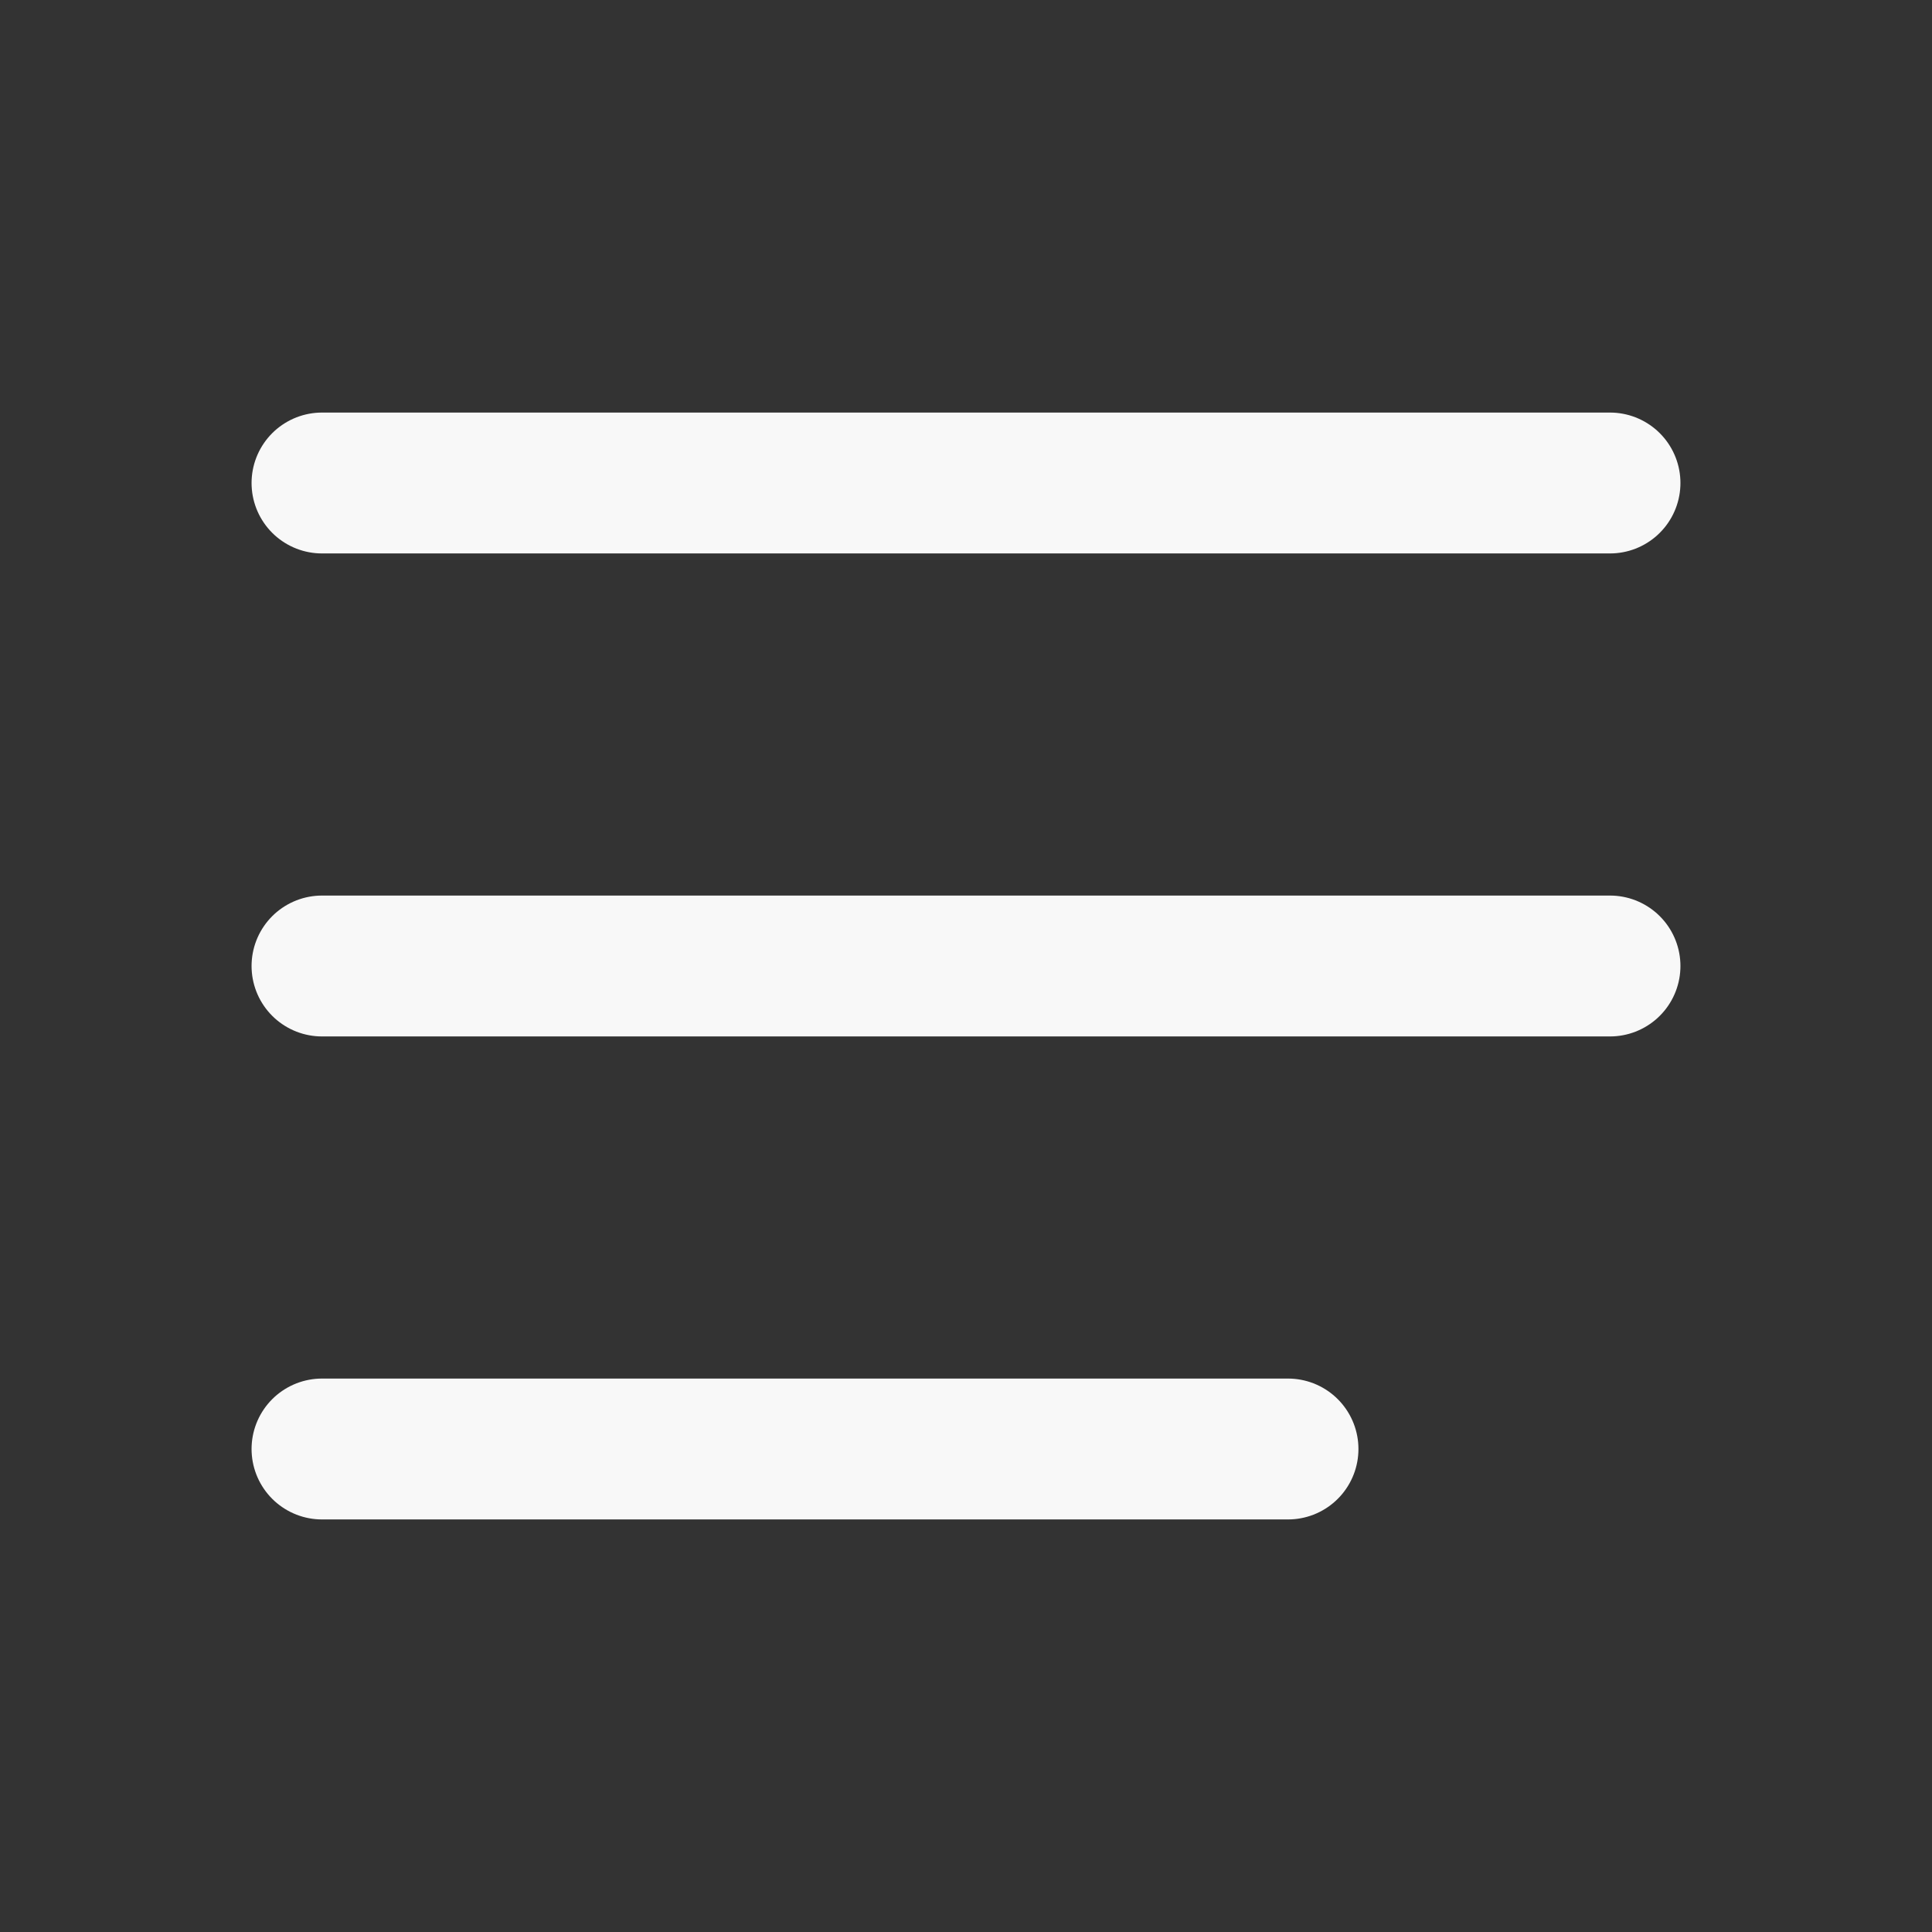
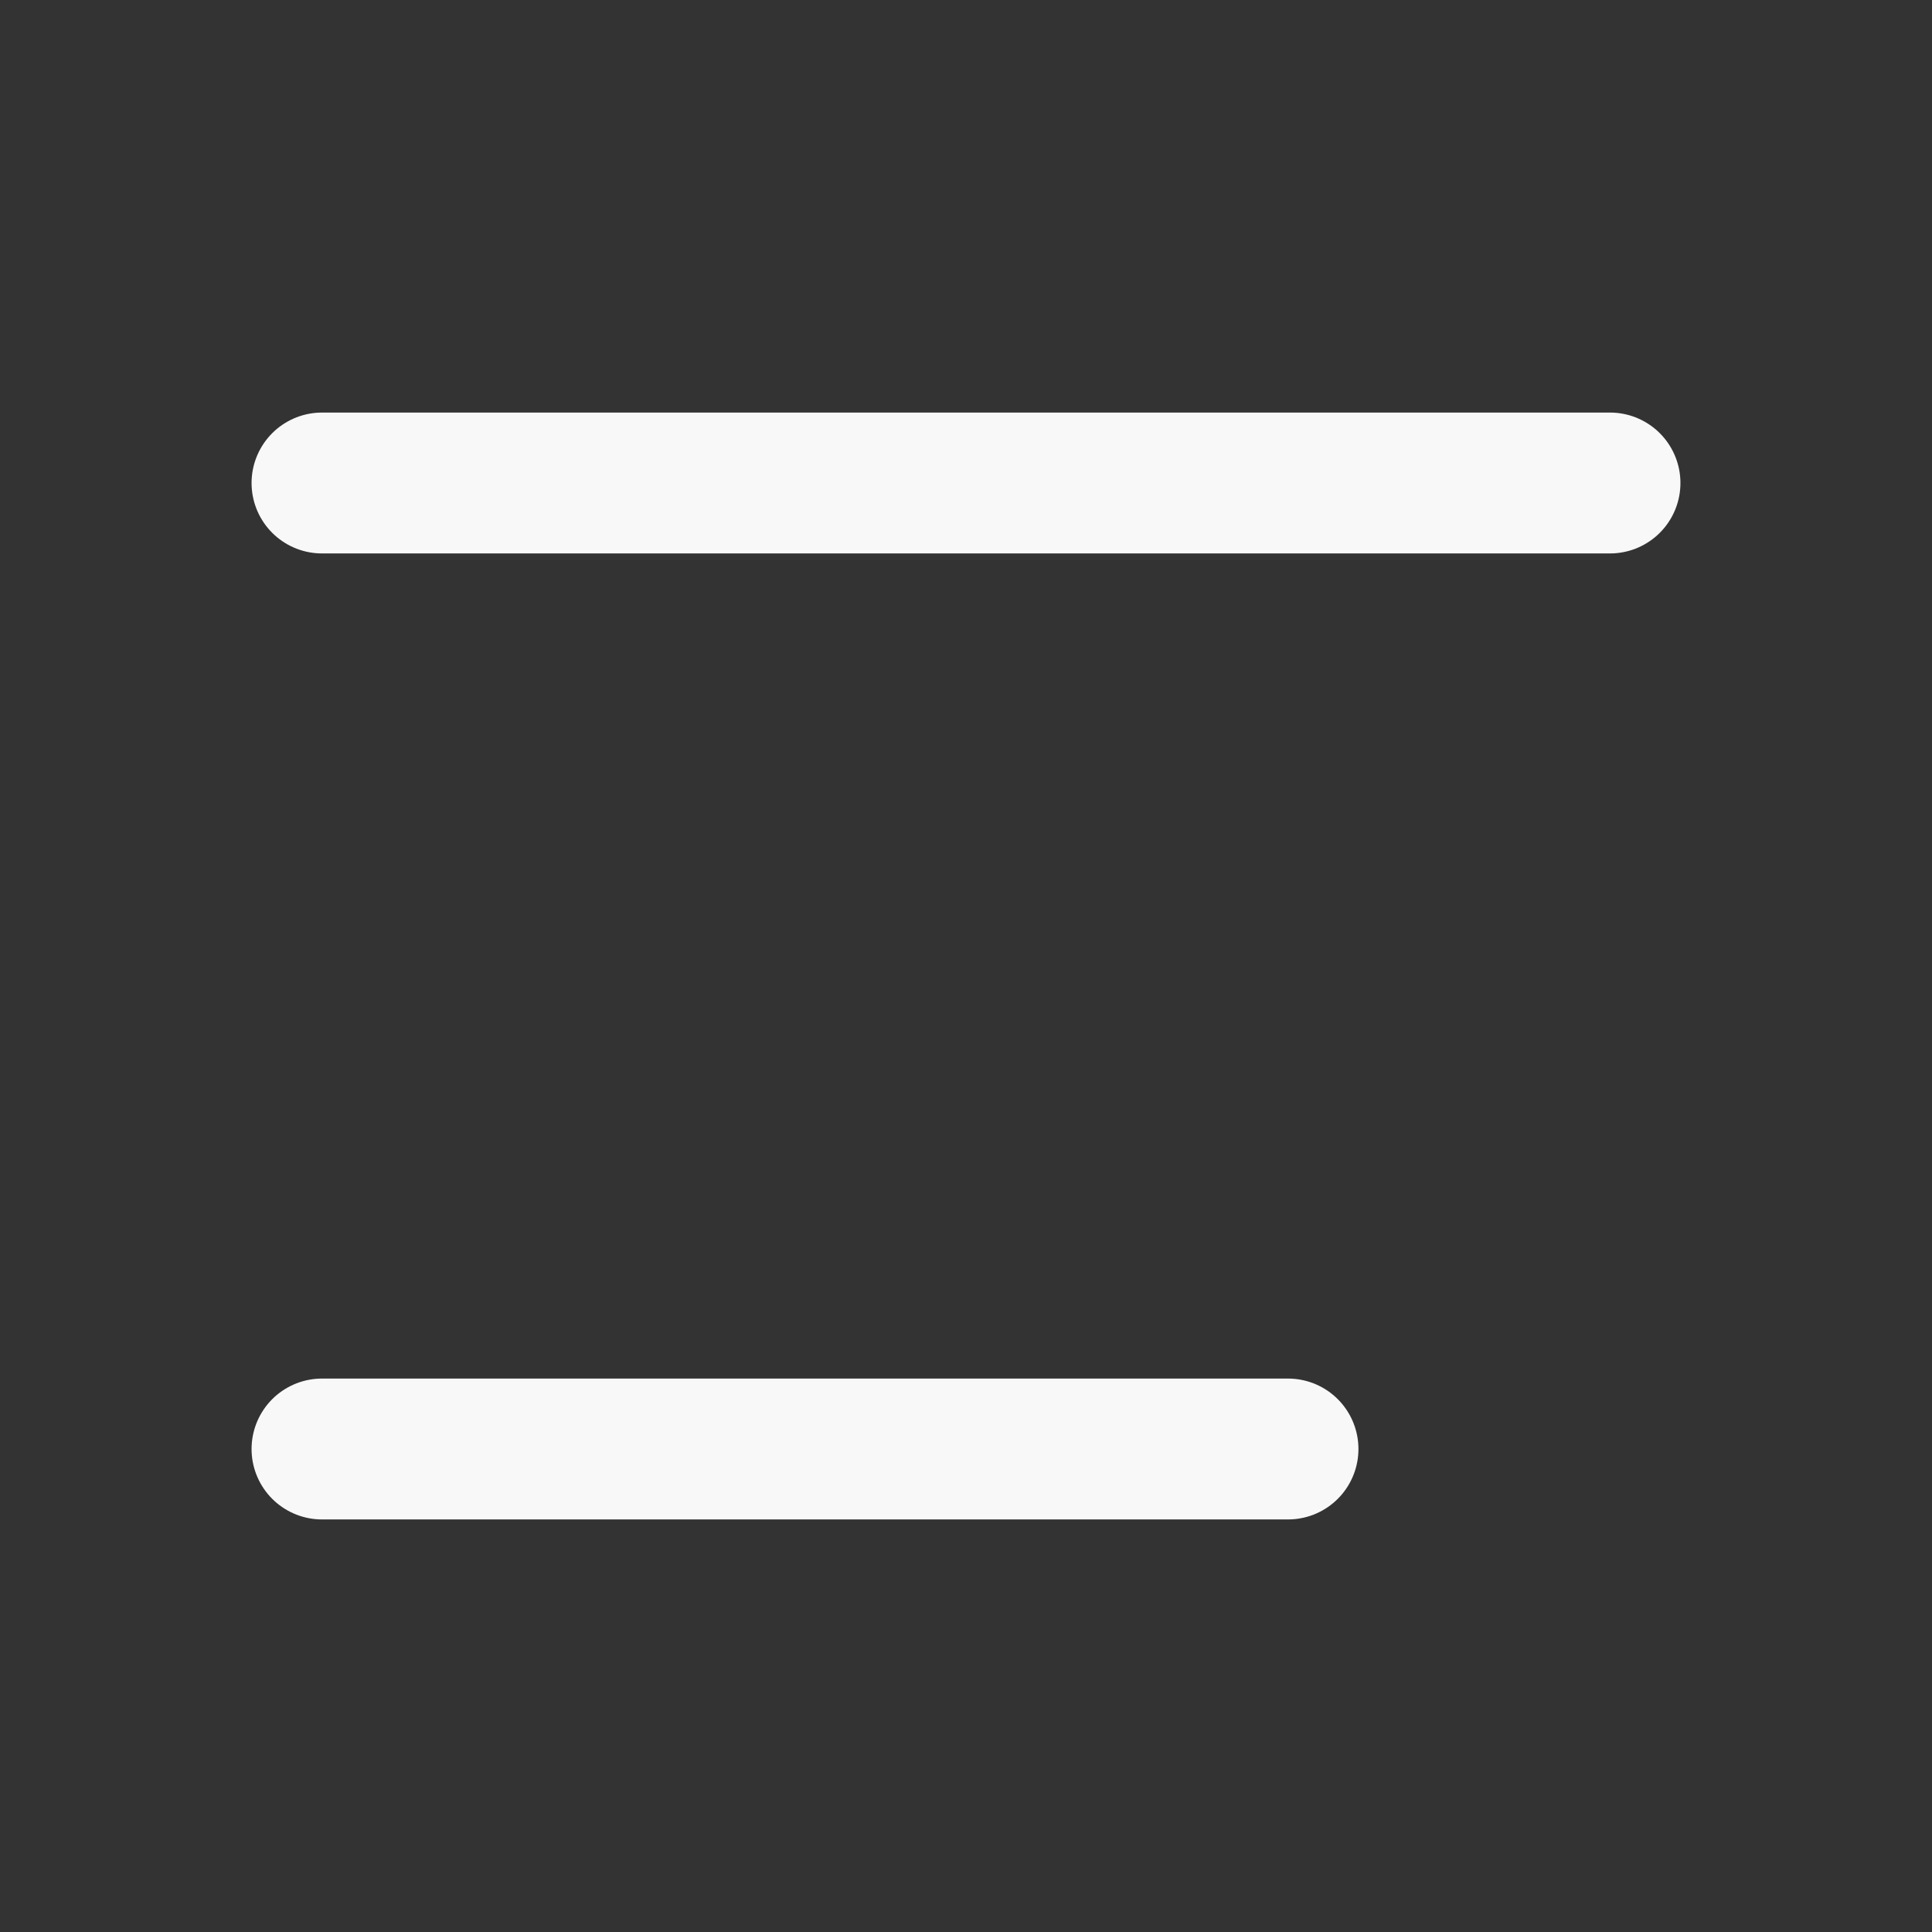
<svg xmlns="http://www.w3.org/2000/svg" width="24" height="24" viewBox="0 0 24 24" fill="none">
  <rect x="0" y="0" width="24" height="24" fill="#333333" stroke="none" />
  <path d="M4 6H20" stroke="#F8F8F8" stroke-width="1.75" stroke-linecap="round" stroke-linejoin="round" />
-   <path d="M4 12H20" stroke="#F8F8F8" stroke-width="1.75" stroke-linecap="round" stroke-linejoin="round" />
  <path d="M4 18H16" stroke="#F8F8F8" stroke-width="1.75" stroke-linecap="round" stroke-linejoin="round" />
</svg>